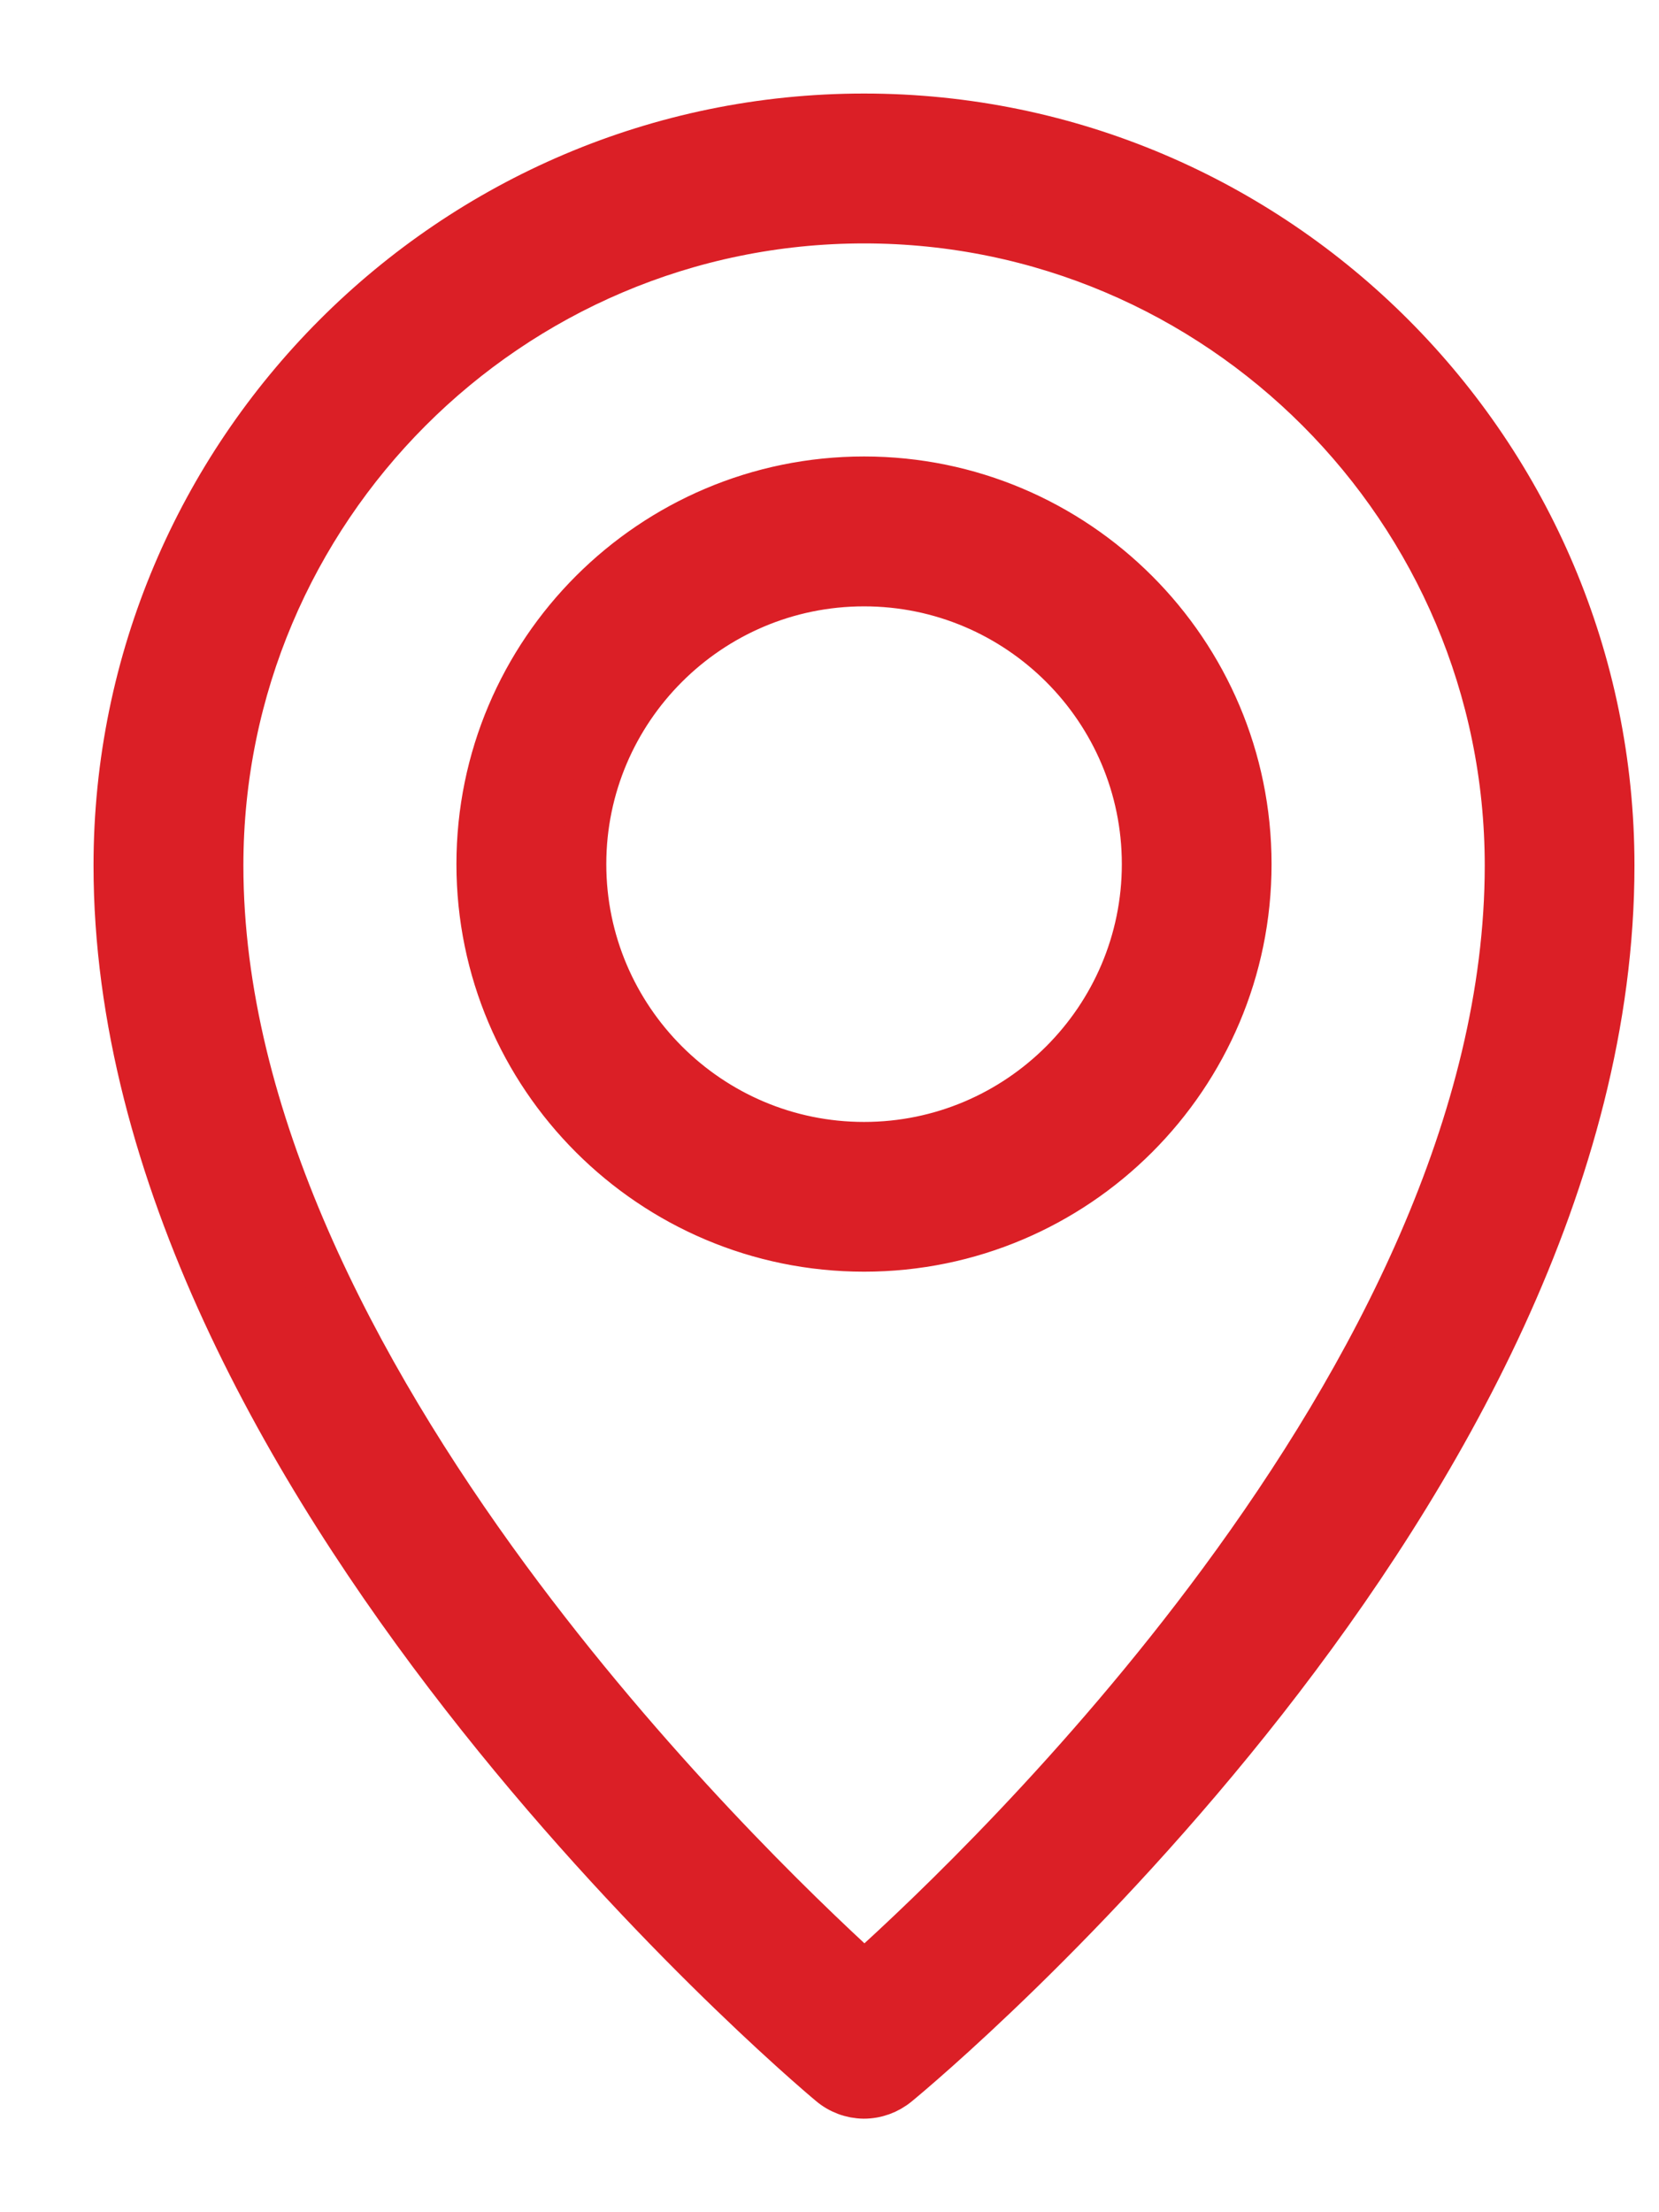
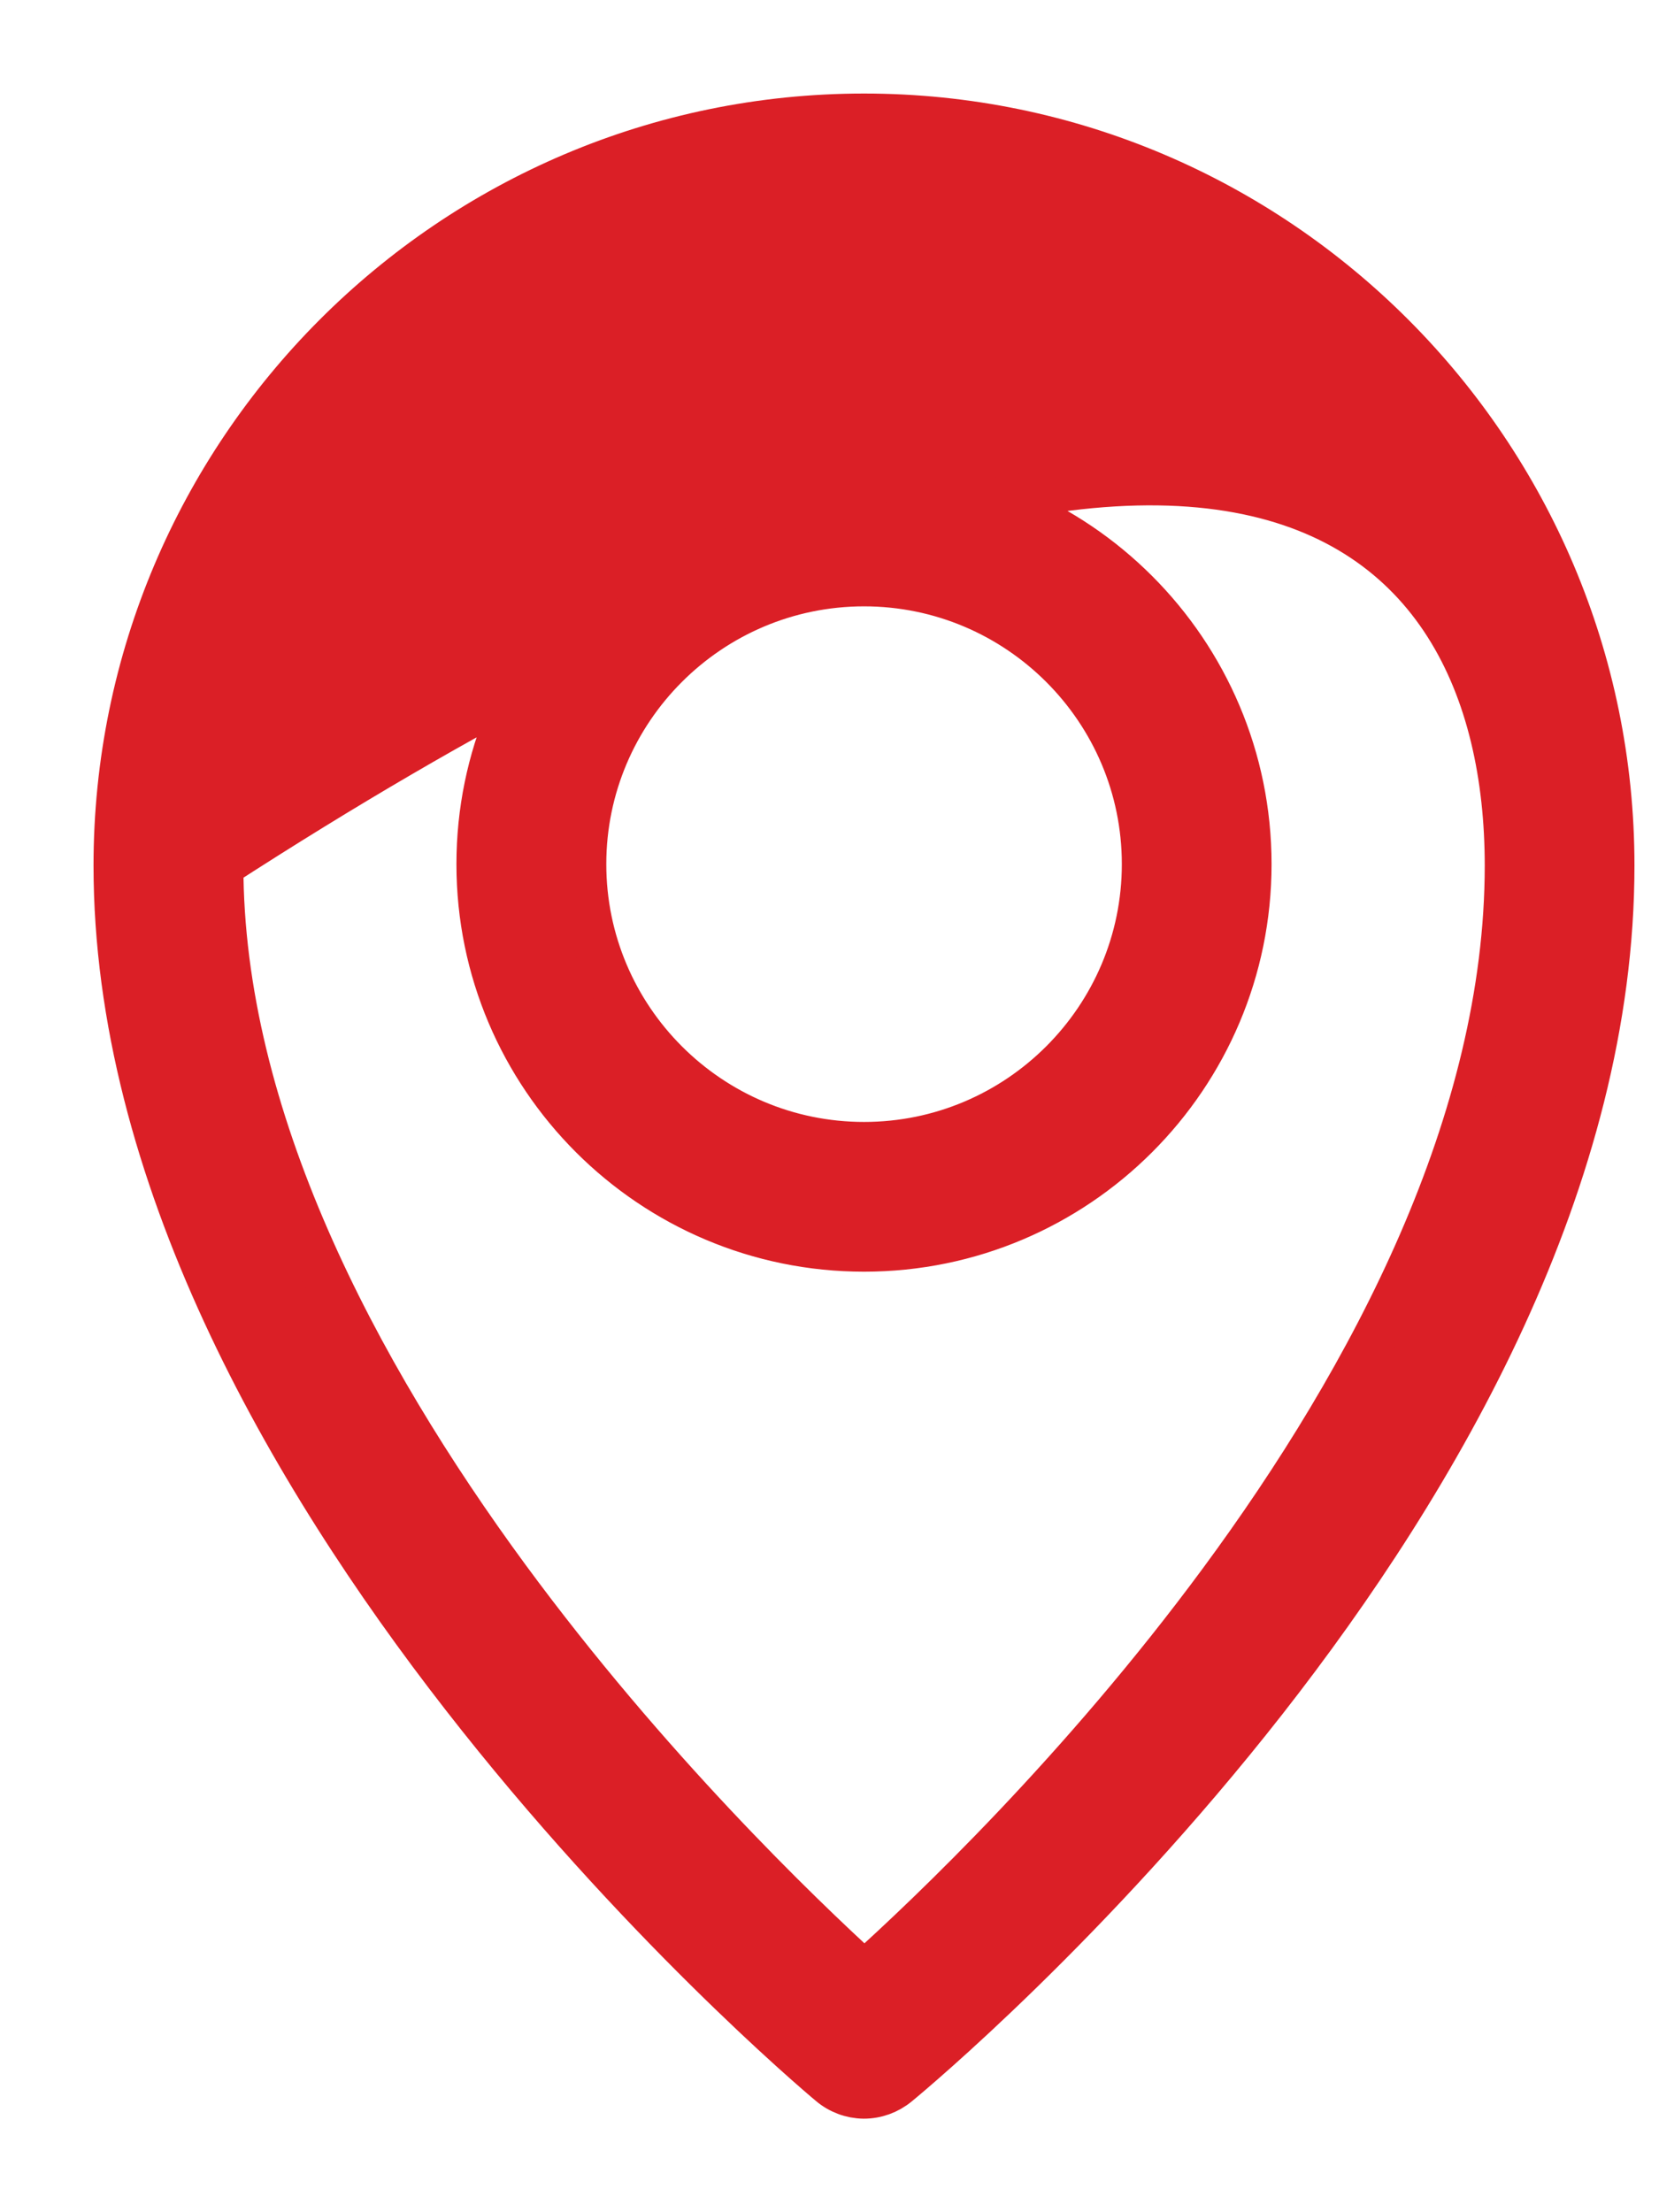
<svg xmlns="http://www.w3.org/2000/svg" width="12" height="16" viewBox="0 0 12 16" fill="none">
-   <path d="M6.25 0.838C3.266 0.838 0.838 3.271 0.838 6.26C0.838 8.486 2.092 10.651 3.349 12.266C4.608 13.884 5.893 14.978 6.005 15.071C6.073 15.129 6.159 15.161 6.248 15.162C6.337 15.162 6.423 15.131 6.492 15.074C6.601 14.985 7.888 13.908 9.15 12.297C10.408 10.69 11.661 8.525 11.661 6.26C11.661 3.271 9.234 0.838 6.25 0.838ZM6.252 14.274C5.775 13.839 4.681 12.786 3.672 11.414C2.576 9.922 1.599 8.079 1.599 6.26C1.599 3.689 3.686 1.599 6.25 1.599C8.814 1.599 10.901 3.689 10.901 6.26C10.901 8.111 9.925 9.956 8.829 11.441C7.822 12.806 6.729 13.845 6.252 14.274ZM6.25 3.463C4.713 3.463 3.463 4.713 3.463 6.25C3.463 7.787 4.713 9.036 6.25 9.036C7.787 9.036 9.036 7.787 9.036 6.25C9.036 4.713 7.787 3.463 6.25 3.463ZM6.25 8.276C5.133 8.276 4.224 7.367 4.224 6.25C4.224 5.133 5.133 4.224 6.25 4.224C7.367 4.224 8.276 5.133 8.276 6.25C8.276 7.367 7.367 8.276 6.25 8.276Z" fill="#DB1F26" stroke="#DB1F26" stroke-width="0.323" />
+   <path d="M6.25 0.838C3.266 0.838 0.838 3.271 0.838 6.26C0.838 8.486 2.092 10.651 3.349 12.266C4.608 13.884 5.893 14.978 6.005 15.071C6.073 15.129 6.159 15.161 6.248 15.162C6.337 15.162 6.423 15.131 6.492 15.074C6.601 14.985 7.888 13.908 9.15 12.297C10.408 10.69 11.661 8.525 11.661 6.26C11.661 3.271 9.234 0.838 6.25 0.838ZM6.252 14.274C5.775 13.839 4.681 12.786 3.672 11.414C2.576 9.922 1.599 8.079 1.599 6.26C8.814 1.599 10.901 3.689 10.901 6.26C10.901 8.111 9.925 9.956 8.829 11.441C7.822 12.806 6.729 13.845 6.252 14.274ZM6.25 3.463C4.713 3.463 3.463 4.713 3.463 6.25C3.463 7.787 4.713 9.036 6.25 9.036C7.787 9.036 9.036 7.787 9.036 6.25C9.036 4.713 7.787 3.463 6.25 3.463ZM6.25 8.276C5.133 8.276 4.224 7.367 4.224 6.25C4.224 5.133 5.133 4.224 6.25 4.224C7.367 4.224 8.276 5.133 8.276 6.25C8.276 7.367 7.367 8.276 6.25 8.276Z" fill="#DB1F26" stroke="#DB1F26" stroke-width="0.323" />
</svg>